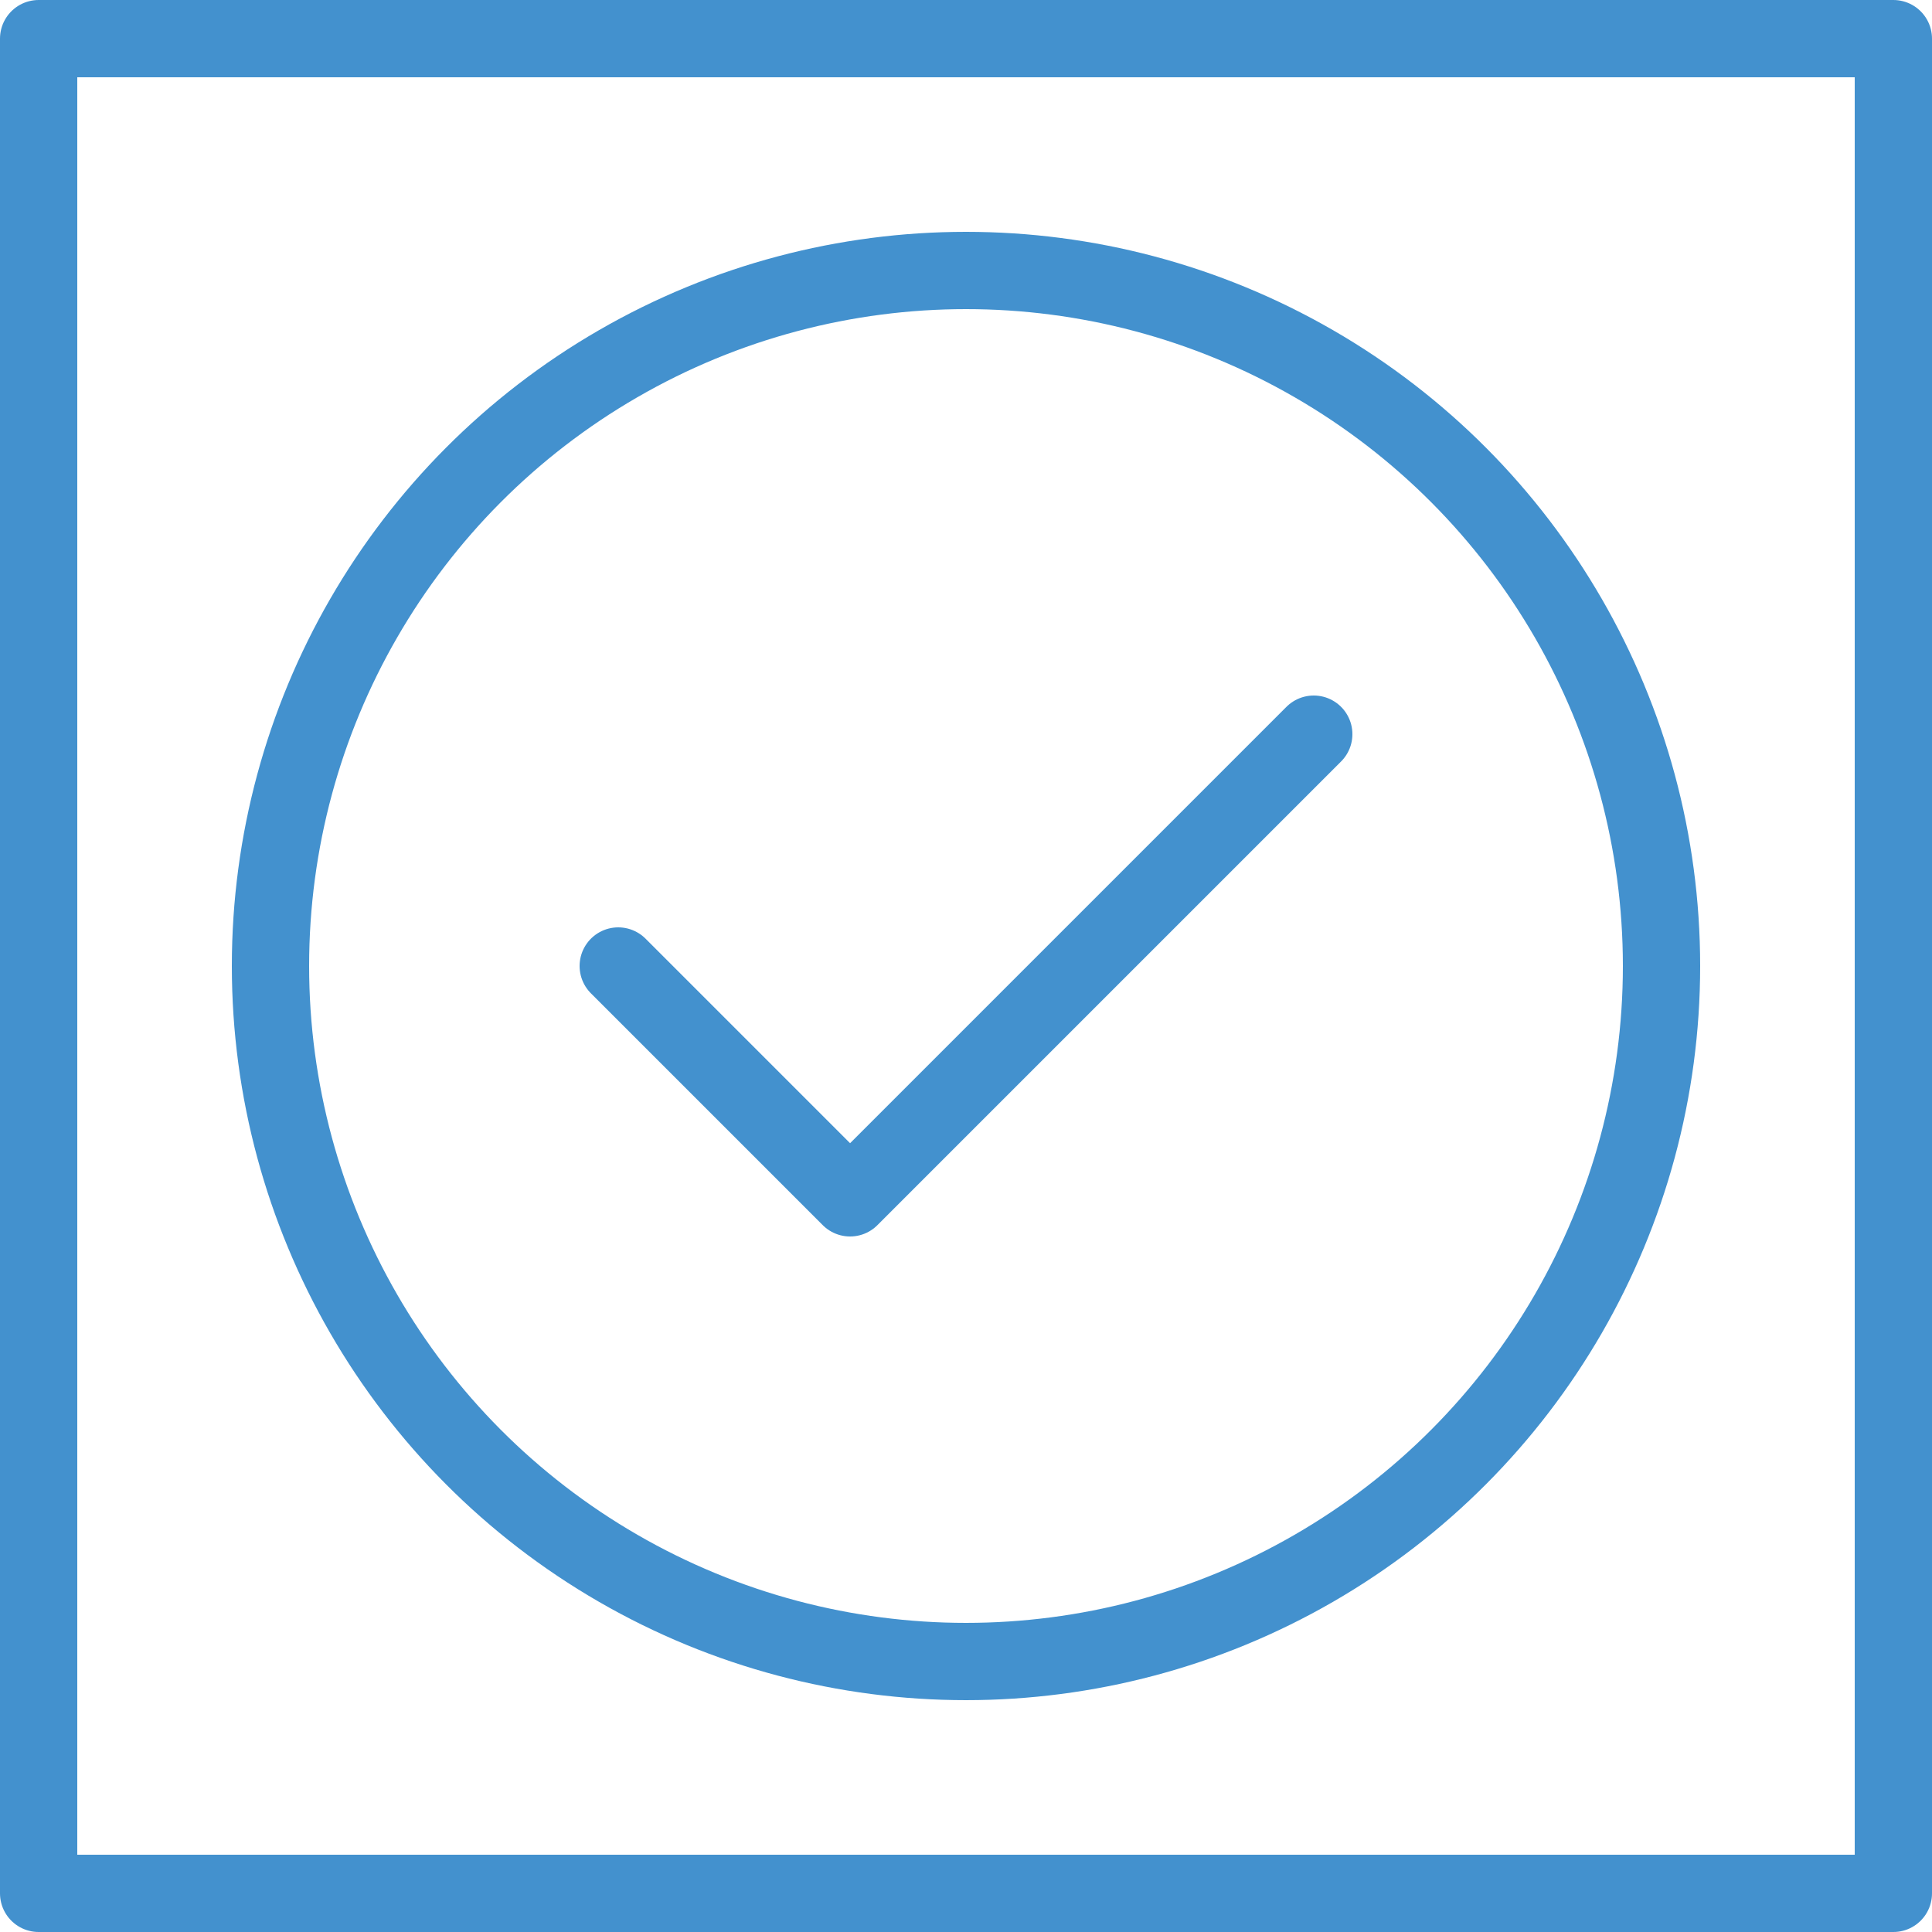
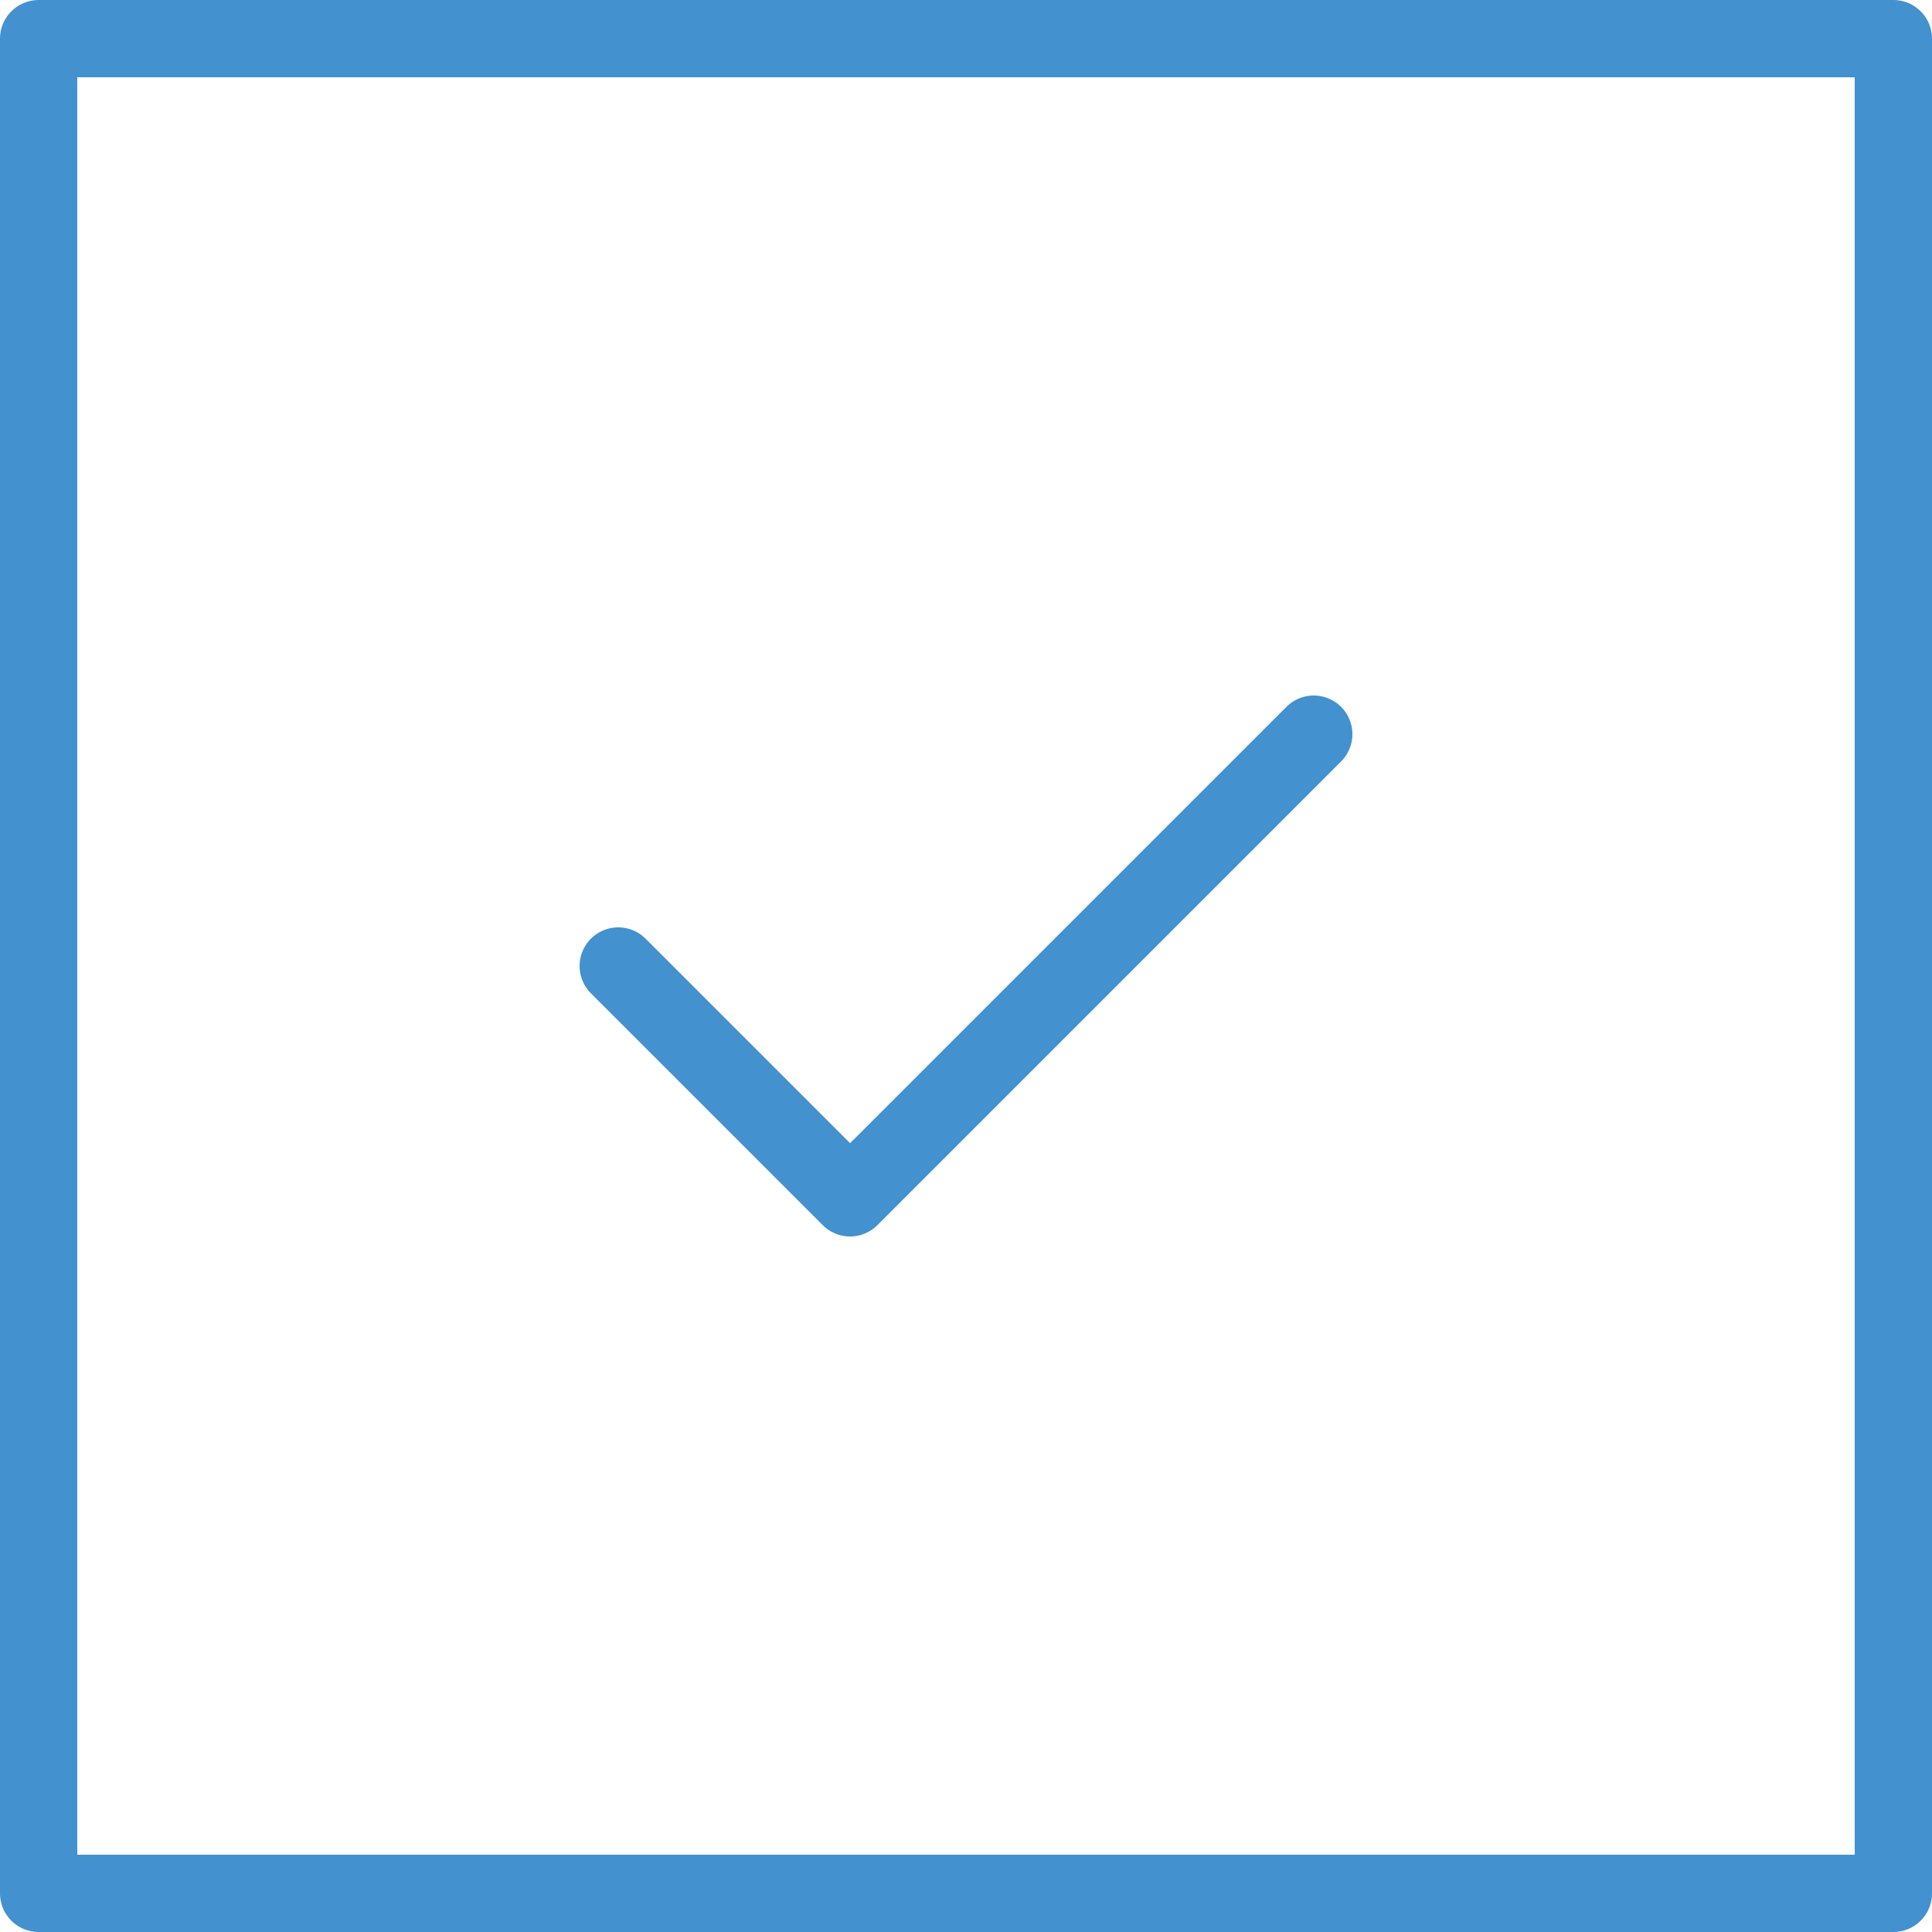
<svg xmlns="http://www.w3.org/2000/svg" version="1.1" id="Layer_1" x="0px" y="0px" viewBox="0 0 150 150" style="enable-background:new 0 0 150 150;" xml:space="preserve">
  <style type="text/css"> .st0{fill:none;stroke:#4391CE;stroke-width:6;stroke-linecap:round;stroke-linejoin:round;stroke-miterlimit:10;} .st1{fill:none;stroke:#4391CE;stroke-width:6;stroke-linejoin:round;stroke-miterlimit:10;} </style>
  <g>
    <rect x="3" y="3" class="st0" width="144" height="144" />
-     <circle class="st0" cx="75" cy="75" r="54" />
    <polyline class="st0" points="48,75 66,93 102,57 " />
  </g>
</svg>